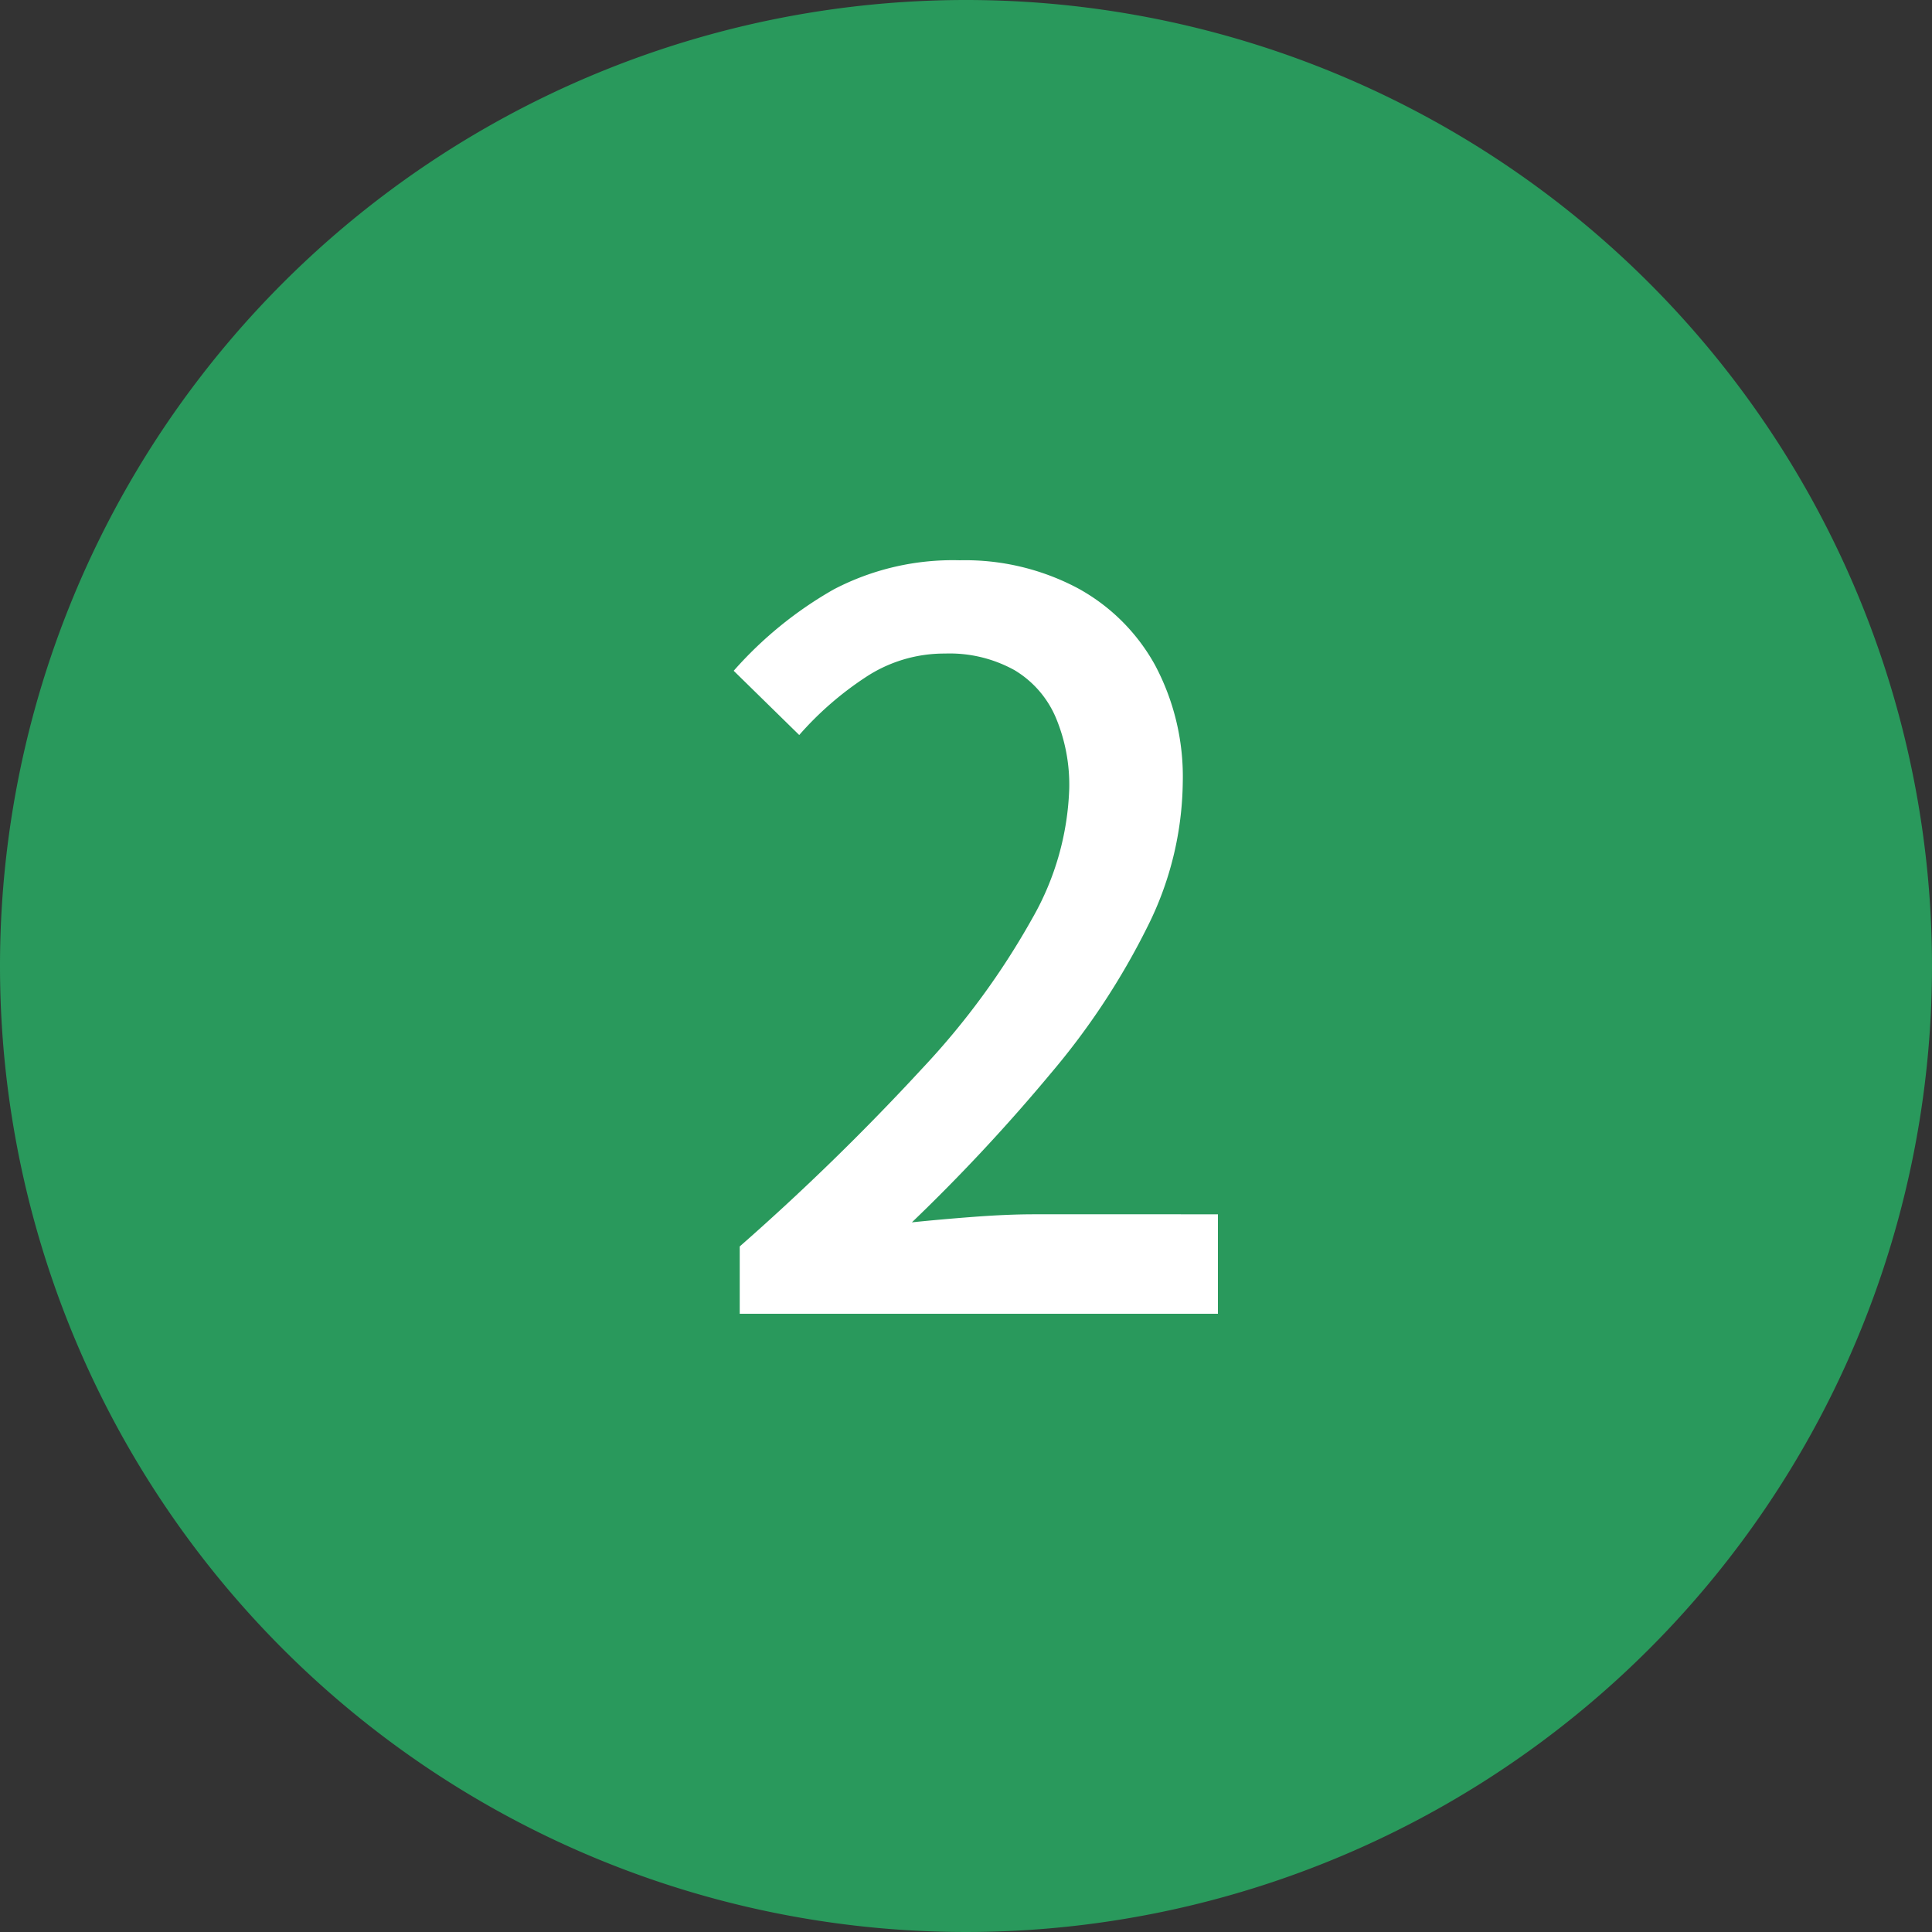
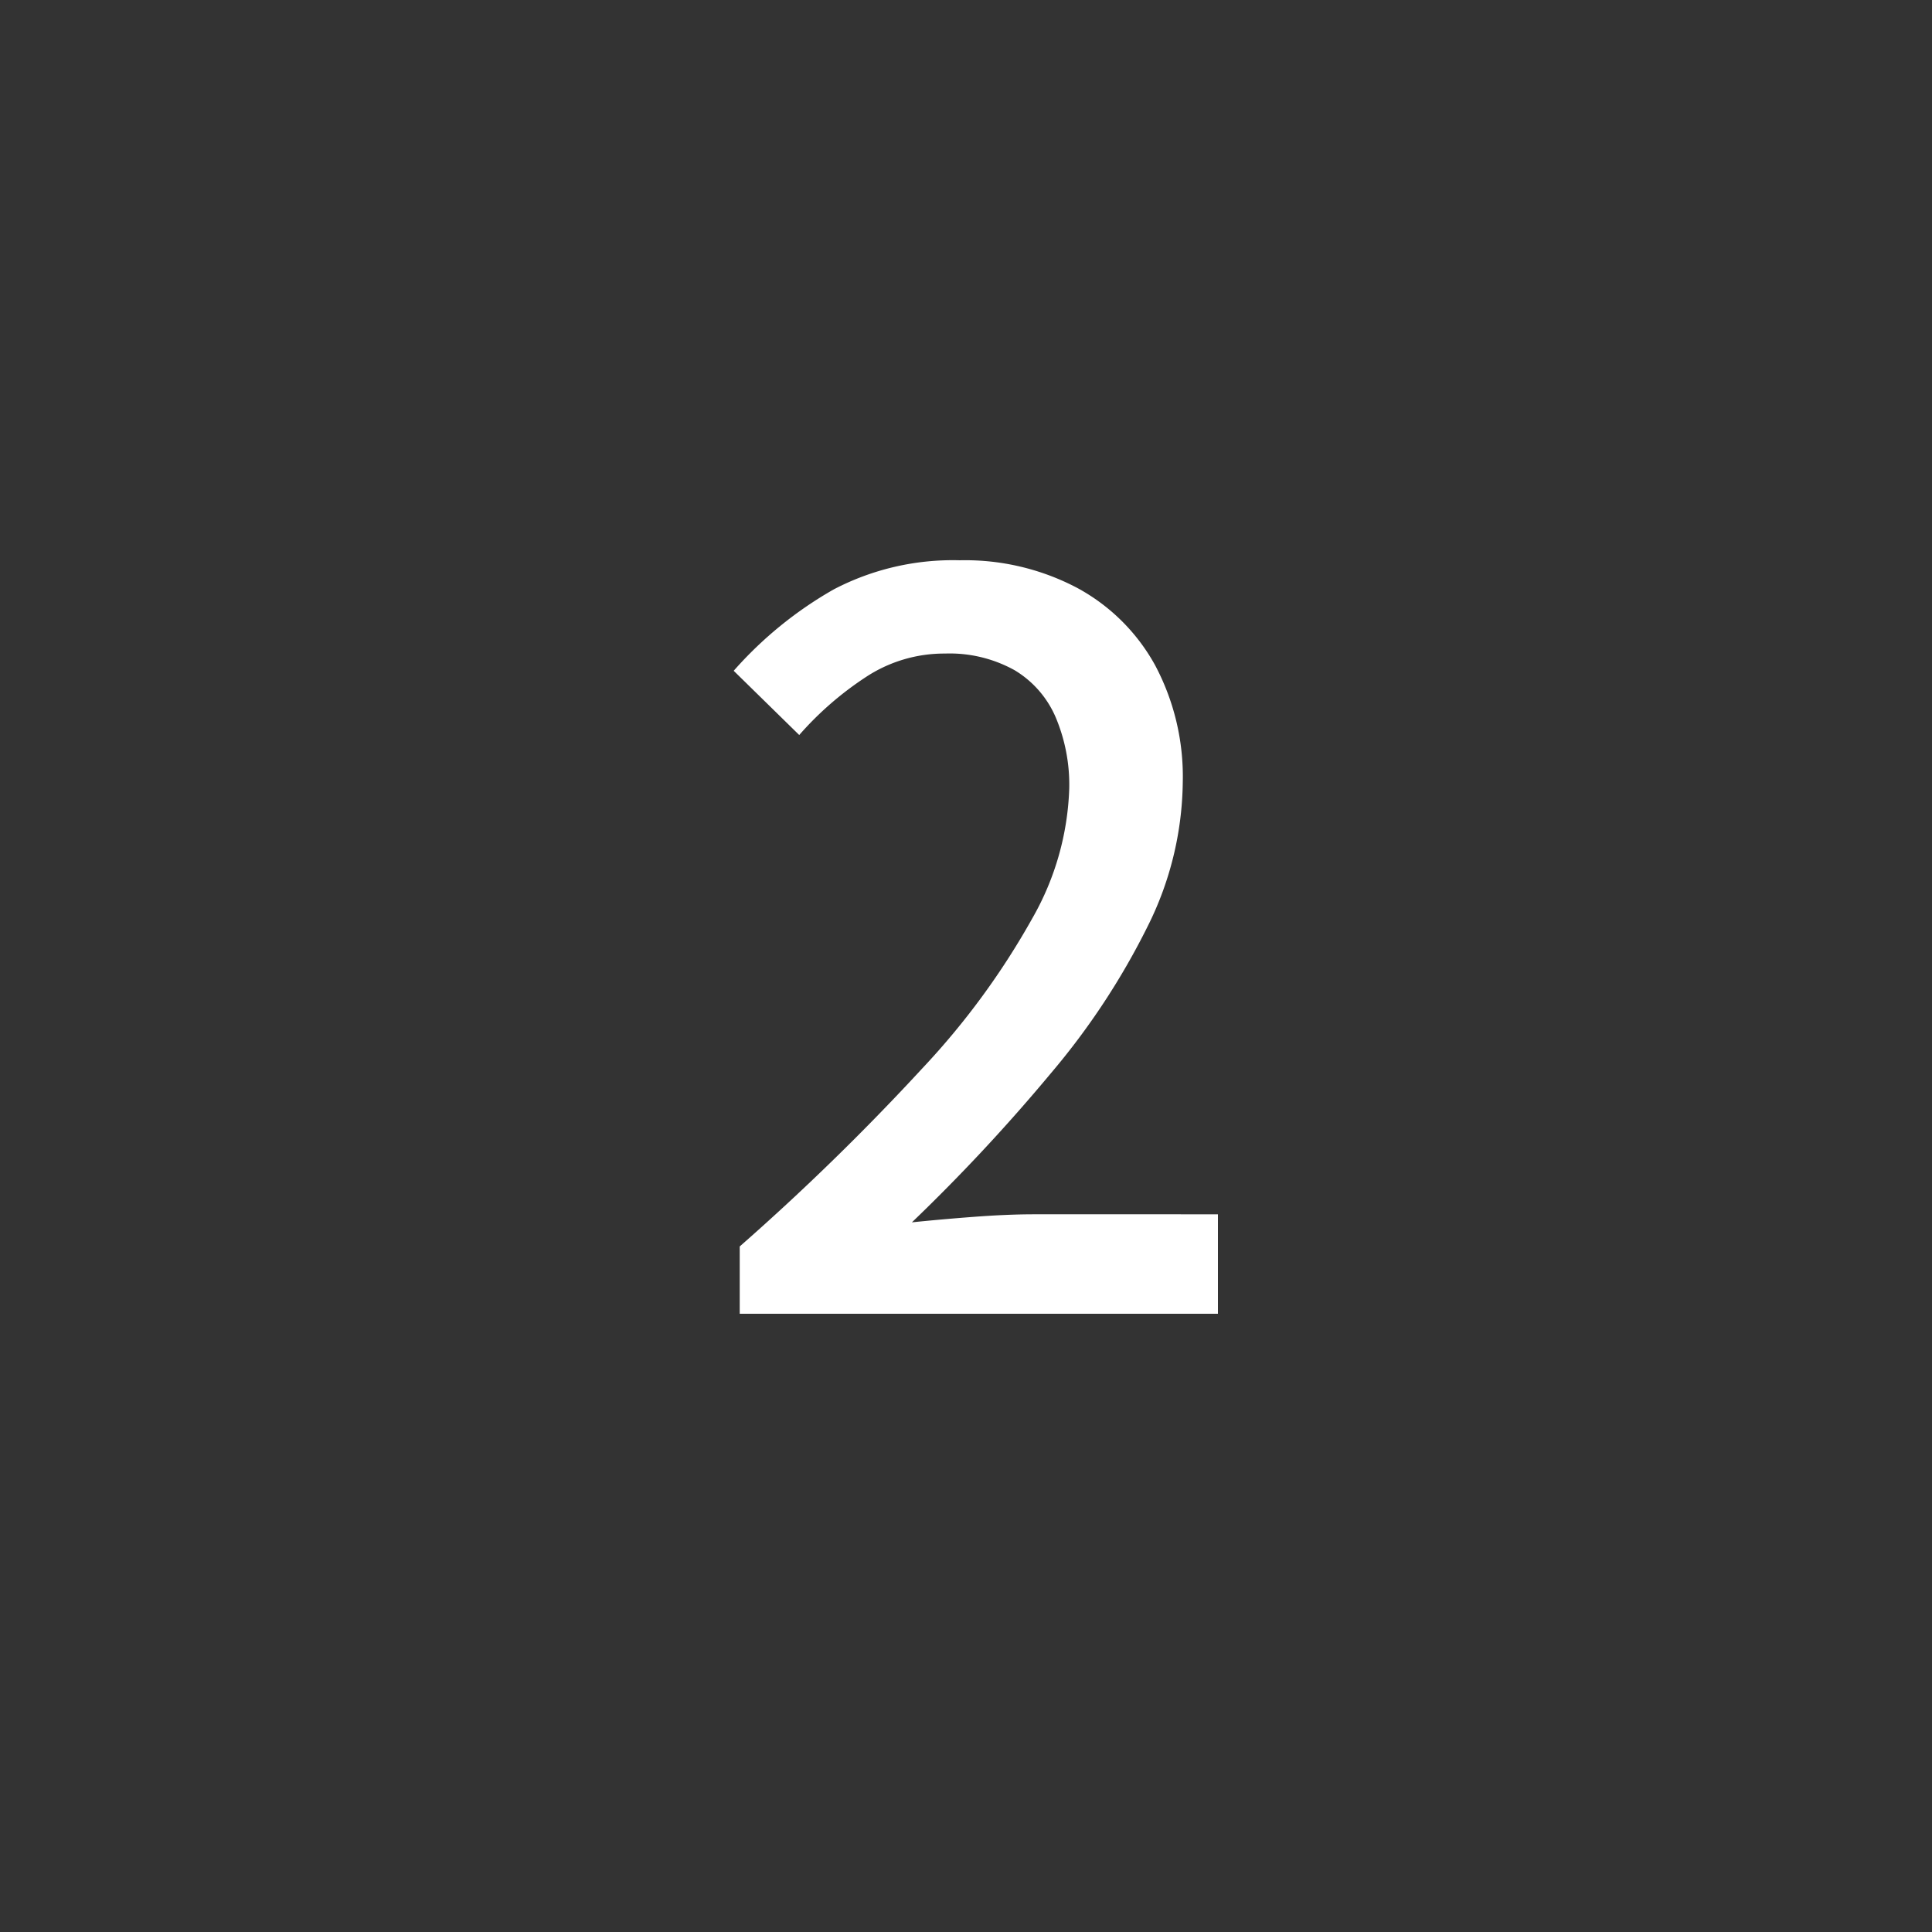
<svg xmlns="http://www.w3.org/2000/svg" width="25" height="25" viewBox="0 0 25 25">
  <rect x="0" y="0" width="25" height="25" fill="#333333" stroke="none" />
  <defs>
    <style>.a{fill:#29995c;}.b{fill:#fff;}</style>
  </defs>
  <g transform="translate(-2454 -14880)">
-     <path class="a" d="M12.5,0A12.5,12.5,0,1,1,0,12.5,12.5,12.5,0,0,1,12.5,0Z" transform="translate(2454 14880)" />
    <path class="b" d="M.572,0V-.871A31.384,31.384,0,0,0,2.938-3.179,9.824,9.824,0,0,0,4.361-5.122,3.612,3.612,0,0,0,4.836-6.8a2.246,2.246,0,0,0-.175-.917,1.312,1.312,0,0,0-.533-.611,1.732,1.732,0,0,0-.9-.215A1.841,1.841,0,0,0,2.2-8.236a4.219,4.219,0,0,0-.858.747L.494-8.32A5.048,5.048,0,0,1,1.788-9.373,3.326,3.326,0,0,1,3.419-9.75a3.107,3.107,0,0,1,1.521.358,2.517,2.517,0,0,1,1.007,1,3.07,3.07,0,0,1,.358,1.514A4.265,4.265,0,0,1,5.85-5.012,9.389,9.389,0,0,1,4.6-3.114,23.614,23.614,0,0,1,2.8-1.183q.377-.039.8-.071t.76-.033H6.76V0Z" transform="translate(2463 14897)" />
  </g>
</svg>